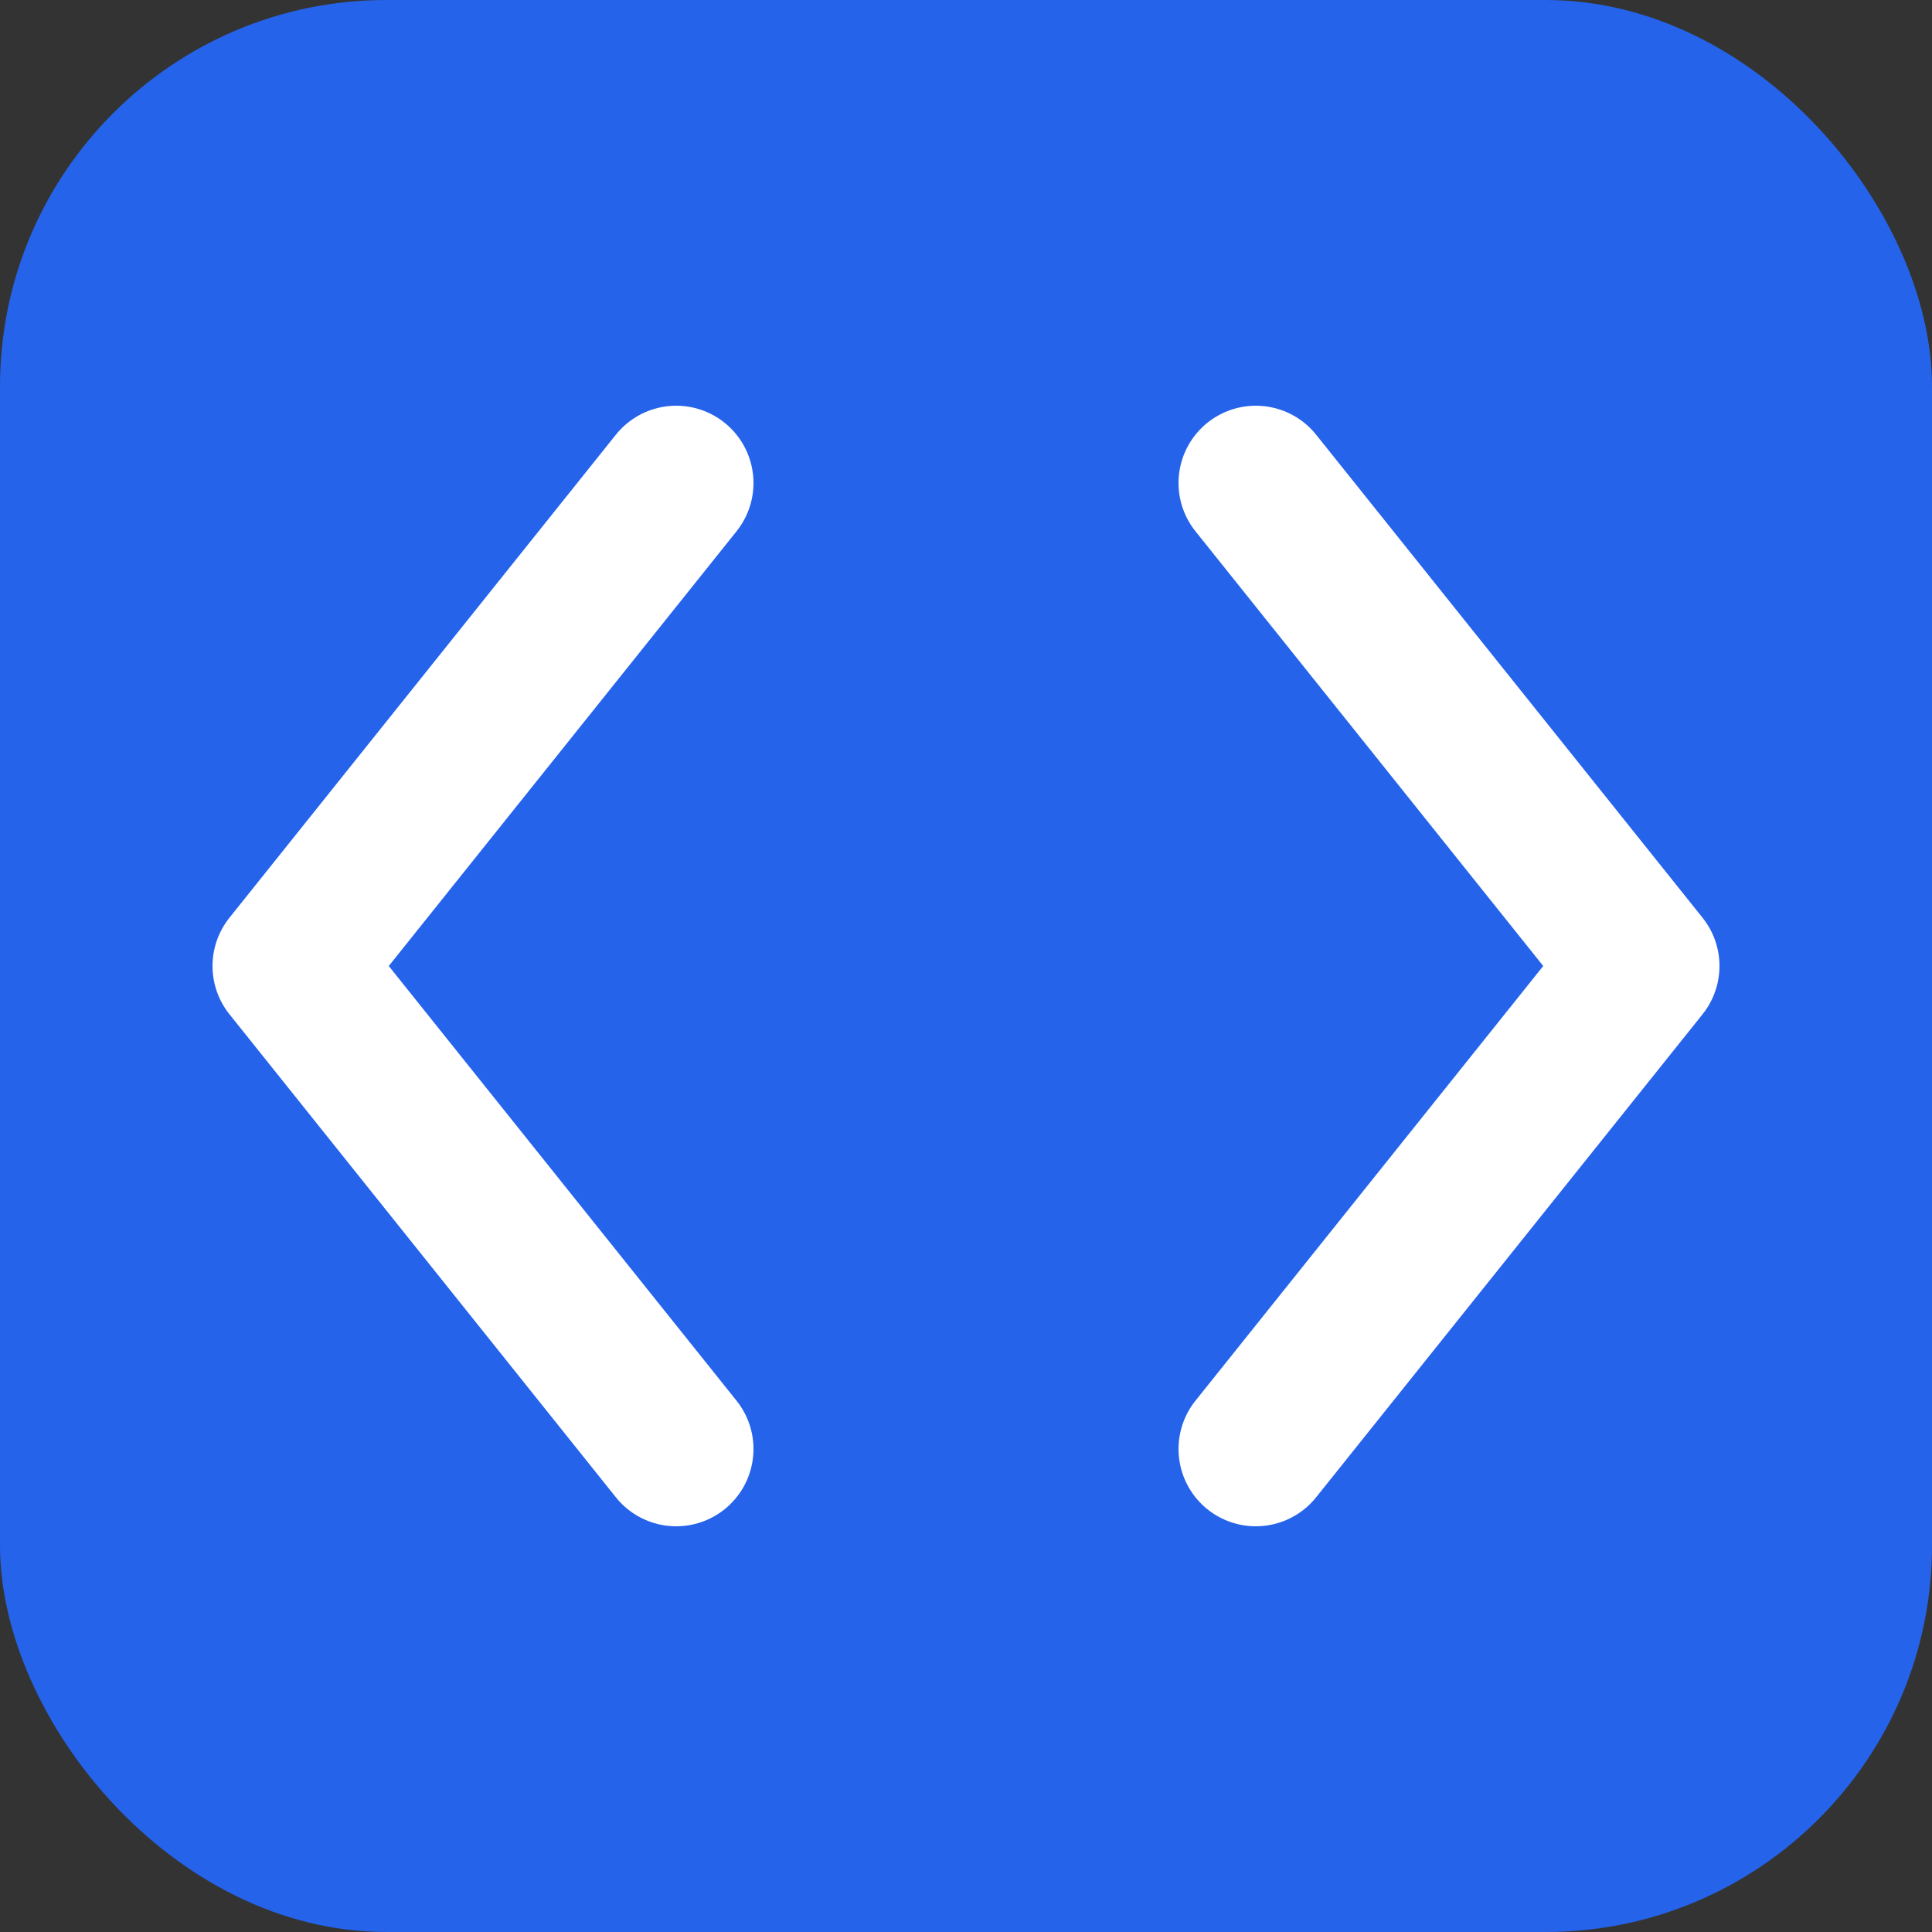
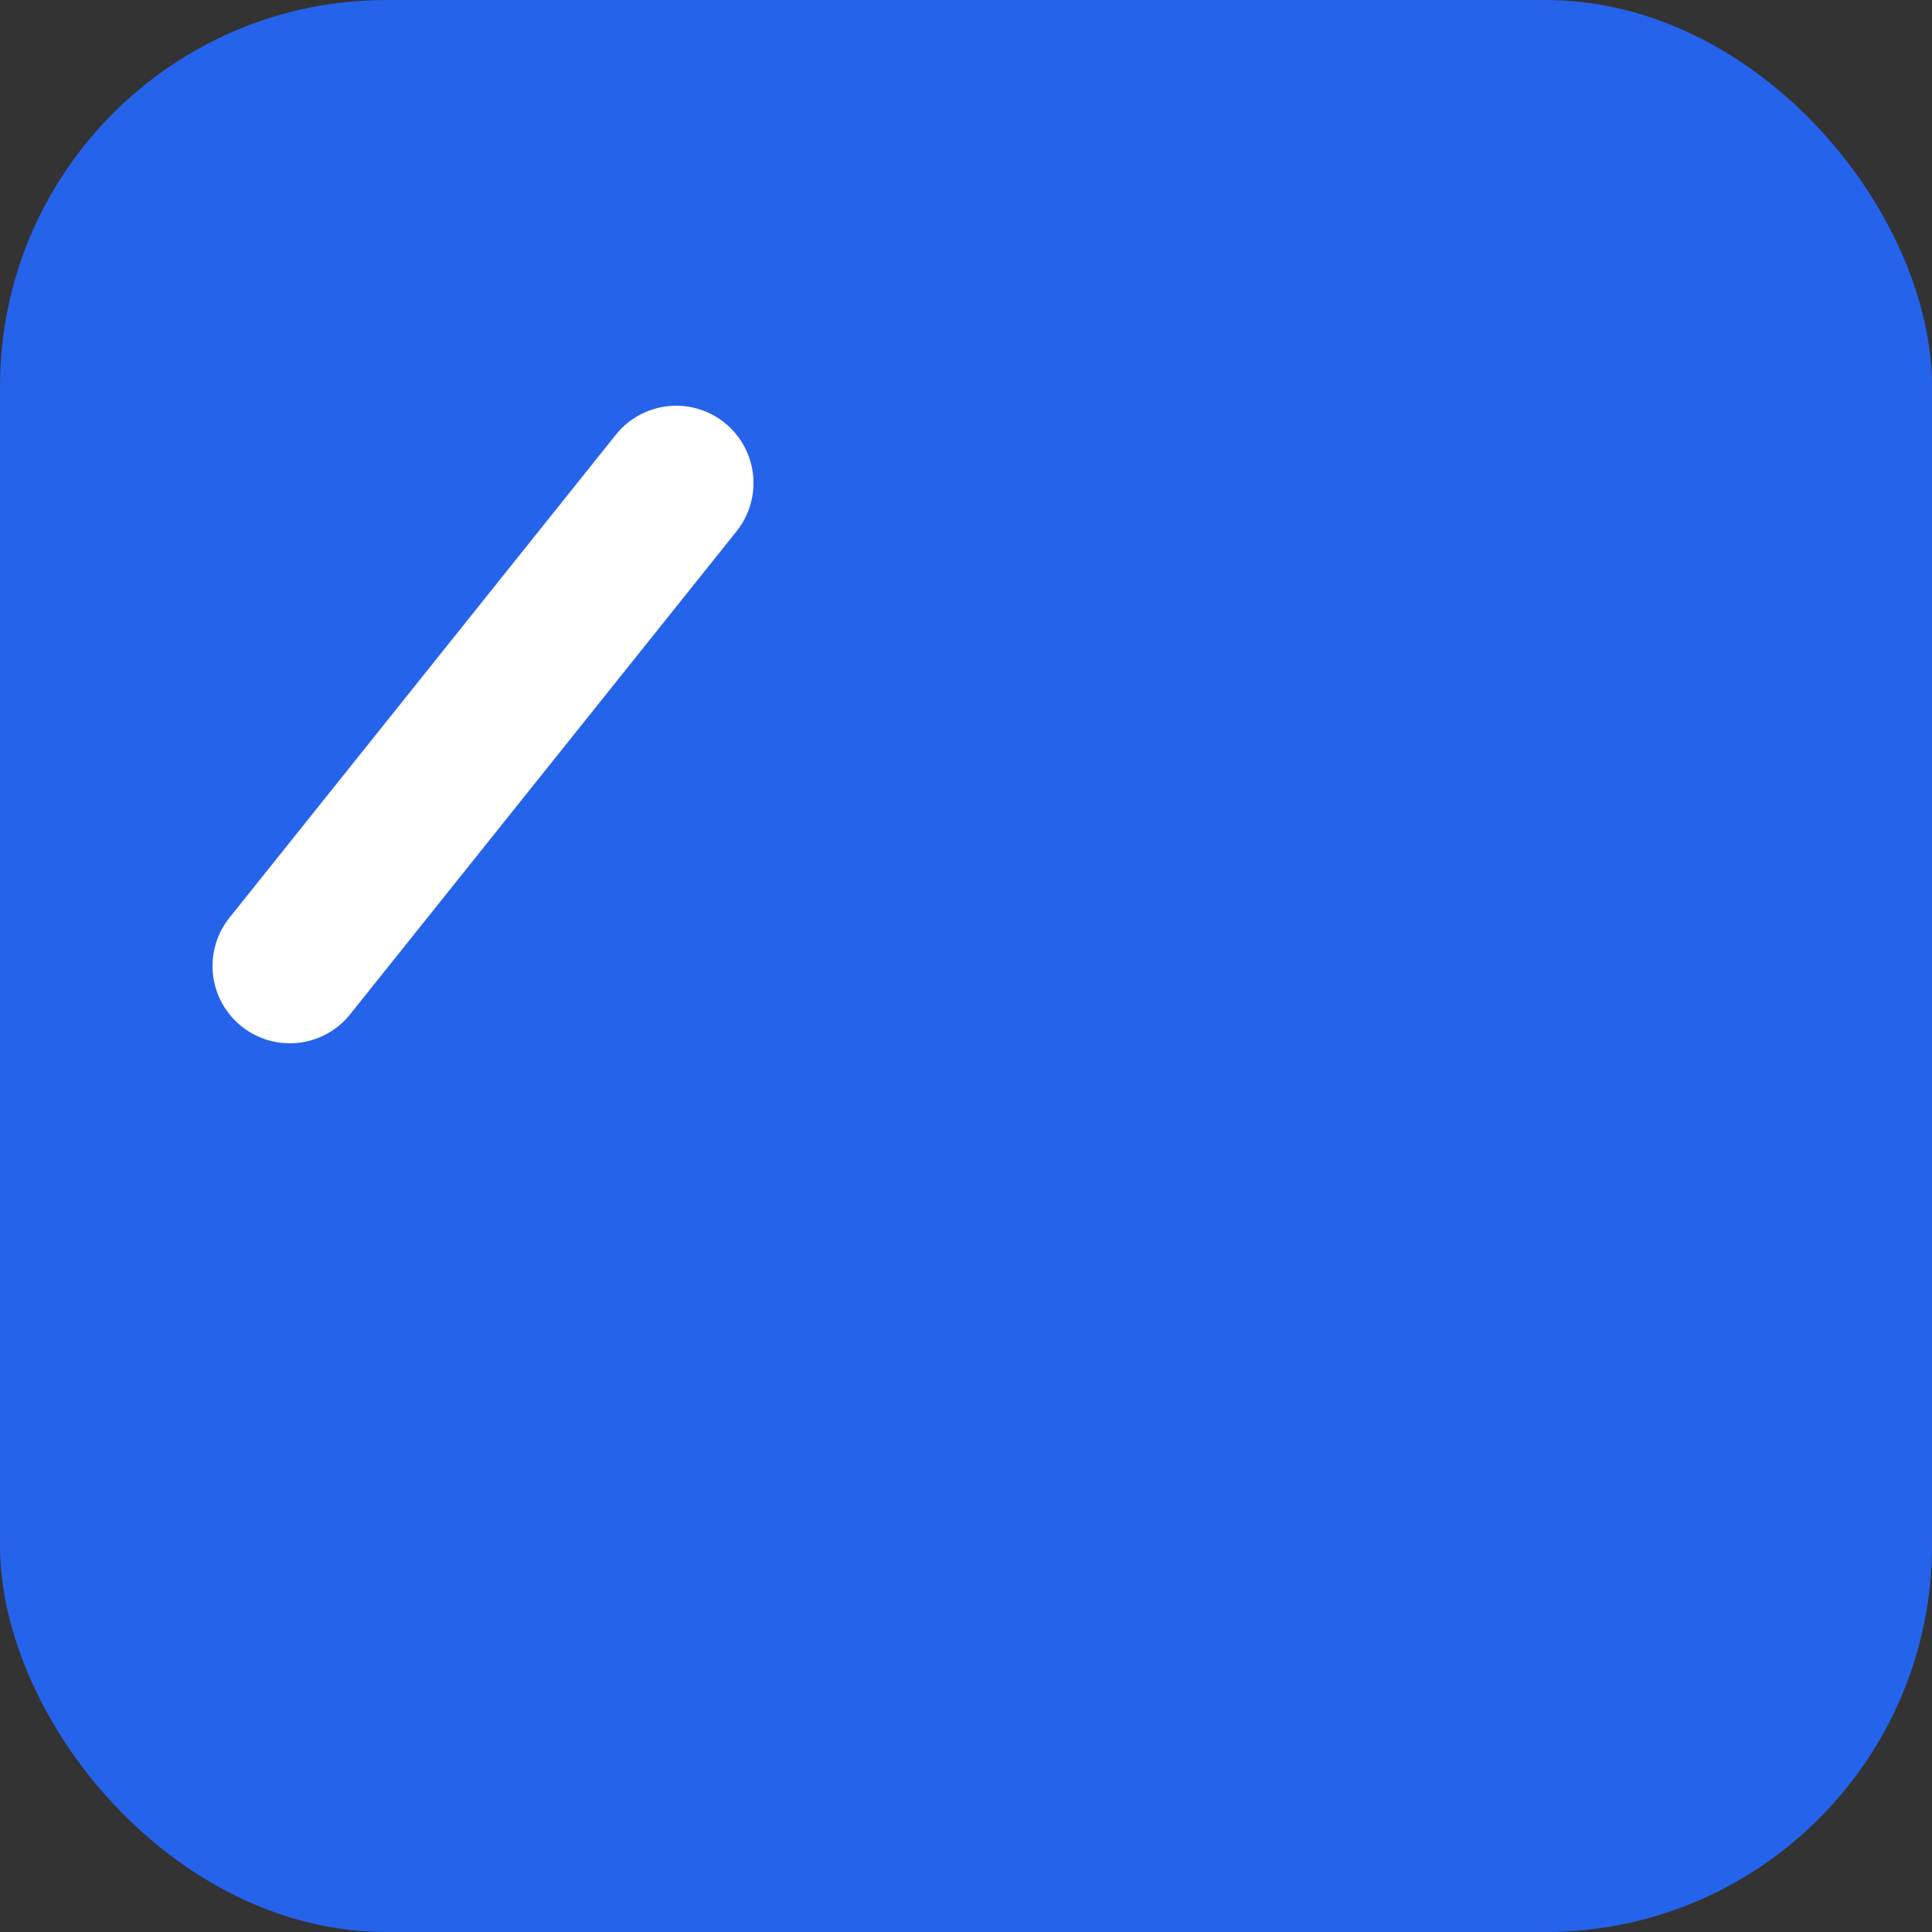
<svg xmlns="http://www.w3.org/2000/svg" viewBox="0 0 100 100">
  <rect x="0" y="0" width="100" height="100" fill="#333333" stroke="none" />
  <rect width="100" height="100" rx="20" fill="#2563eb" />
-   <path d="M65 25L85 50L65 75" stroke="white" stroke-width="8" stroke-linecap="round" stroke-linejoin="round" fill="none" />
-   <path d="M35 25L15 50L35 75" stroke="white" stroke-width="8" stroke-linecap="round" stroke-linejoin="round" fill="none" />
+   <path d="M35 25L15 50" stroke="white" stroke-width="8" stroke-linecap="round" stroke-linejoin="round" fill="none" />
</svg>